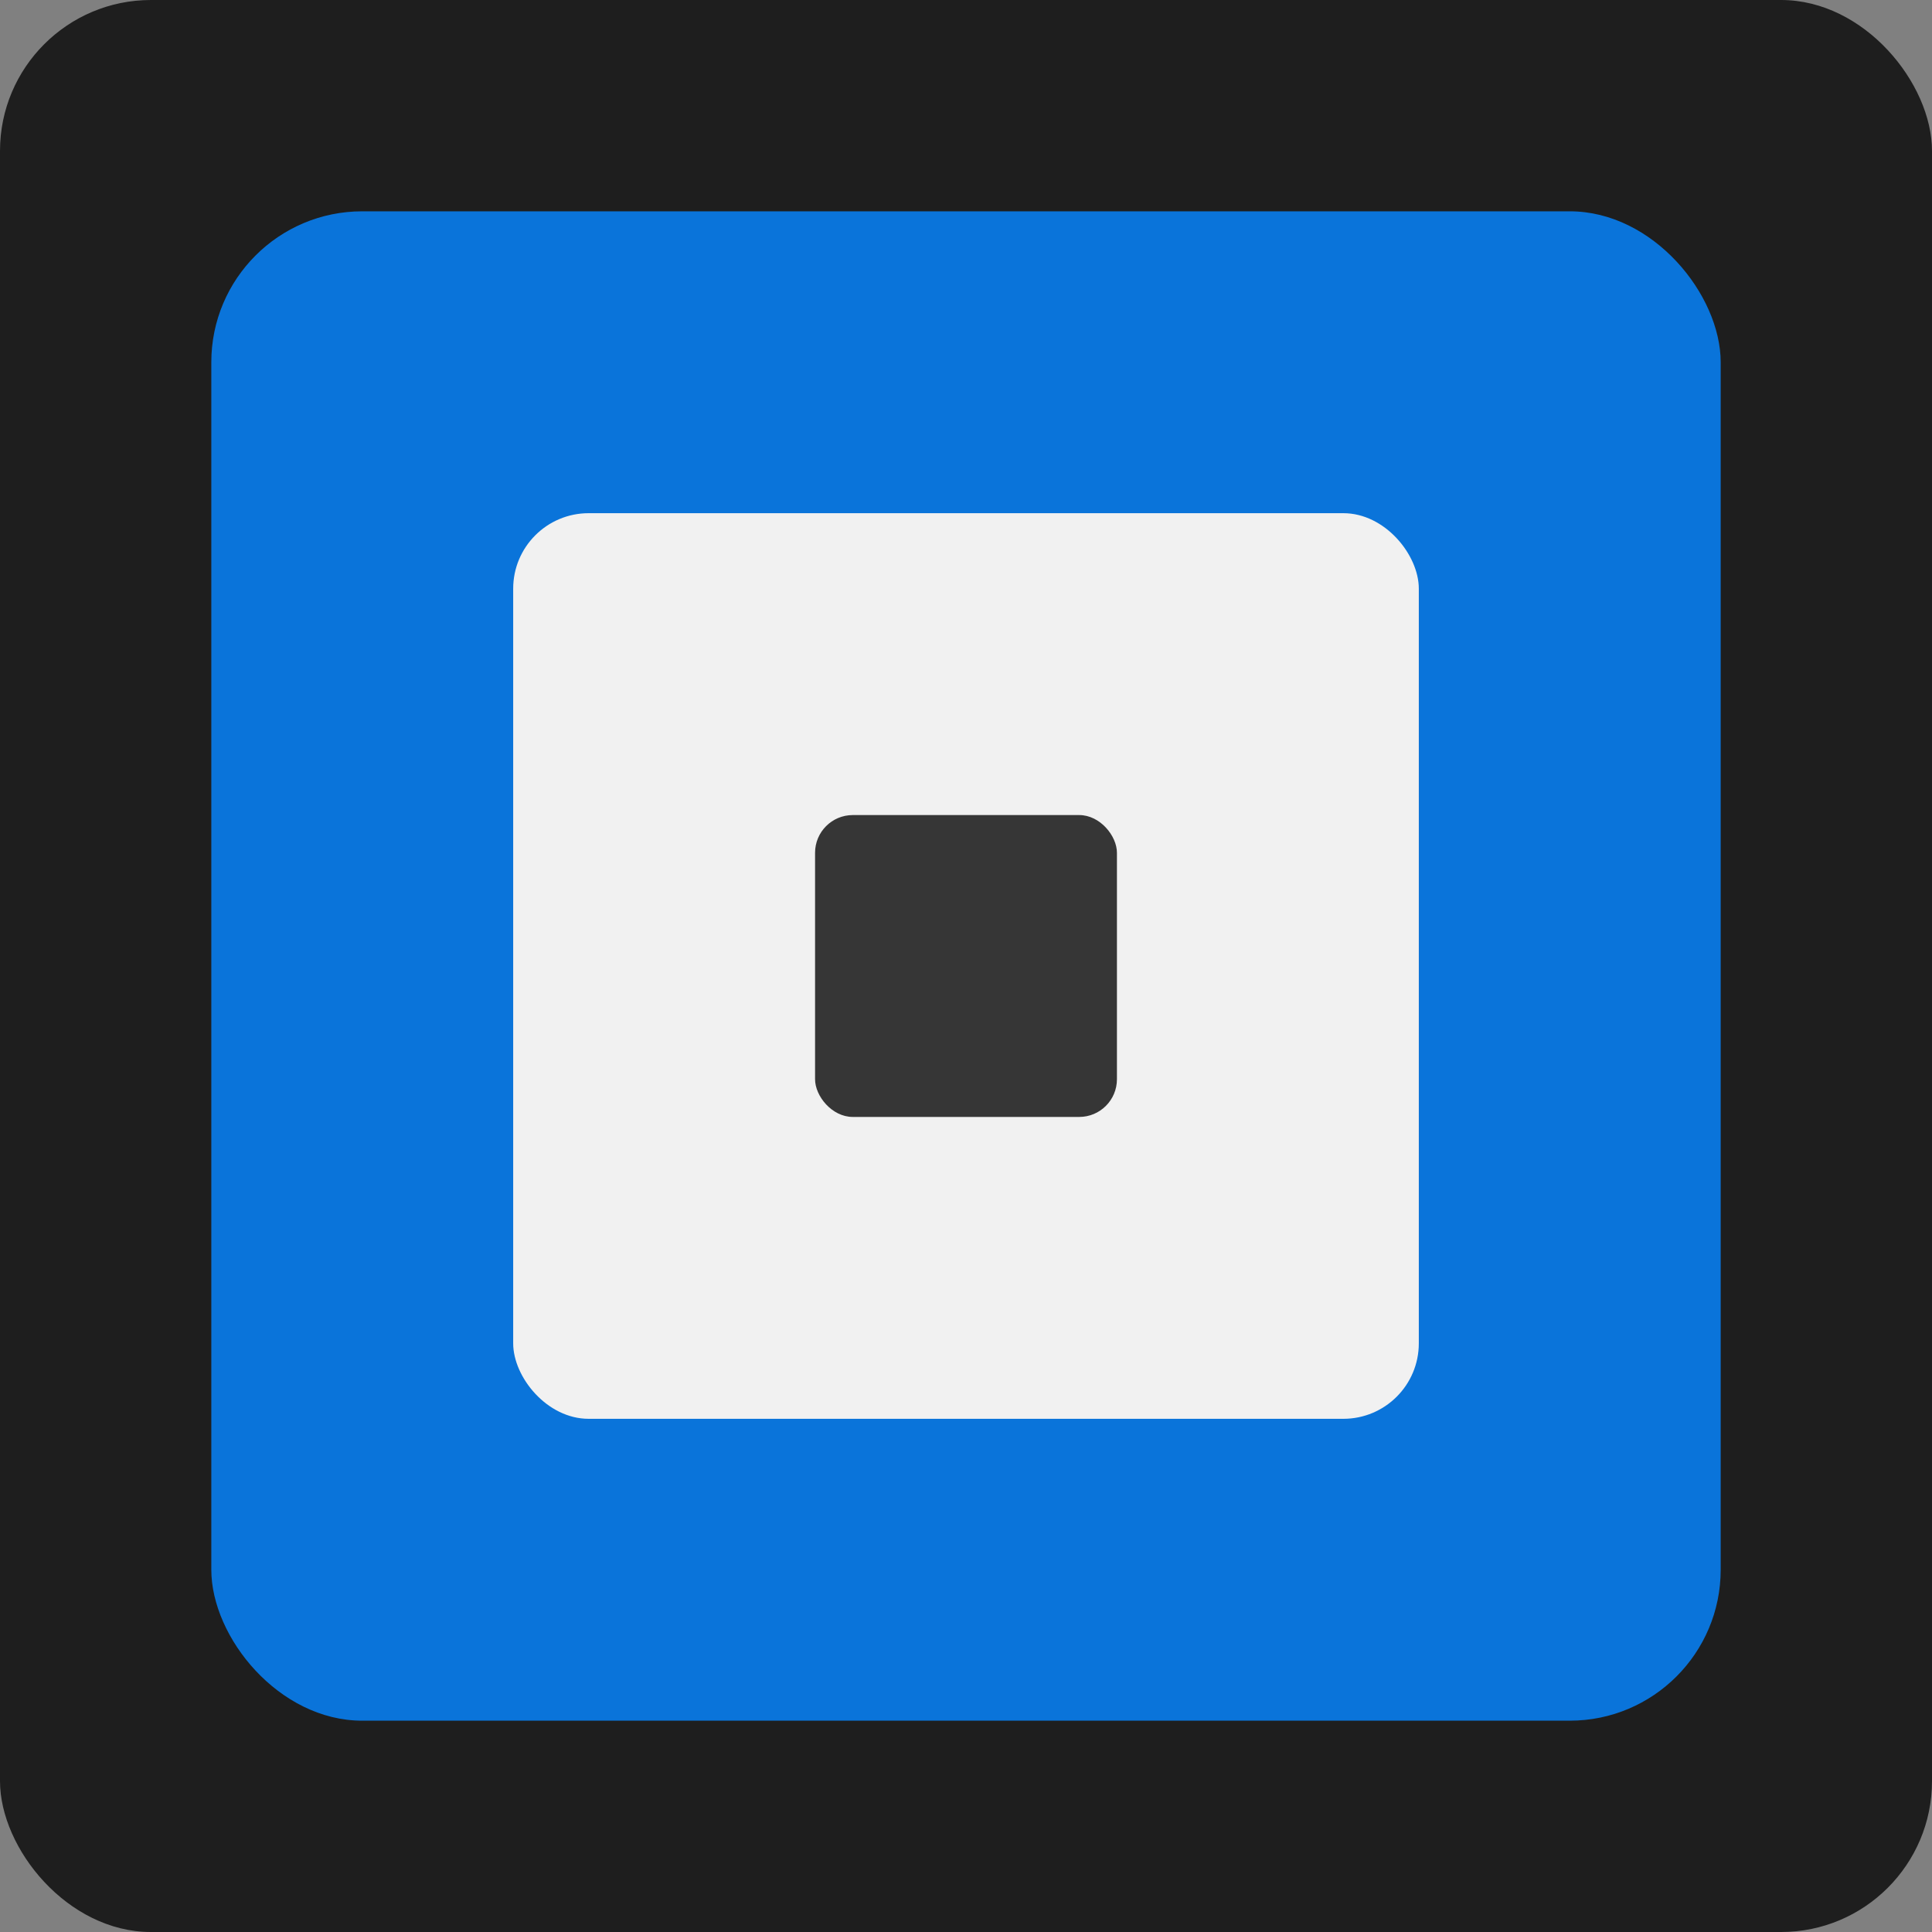
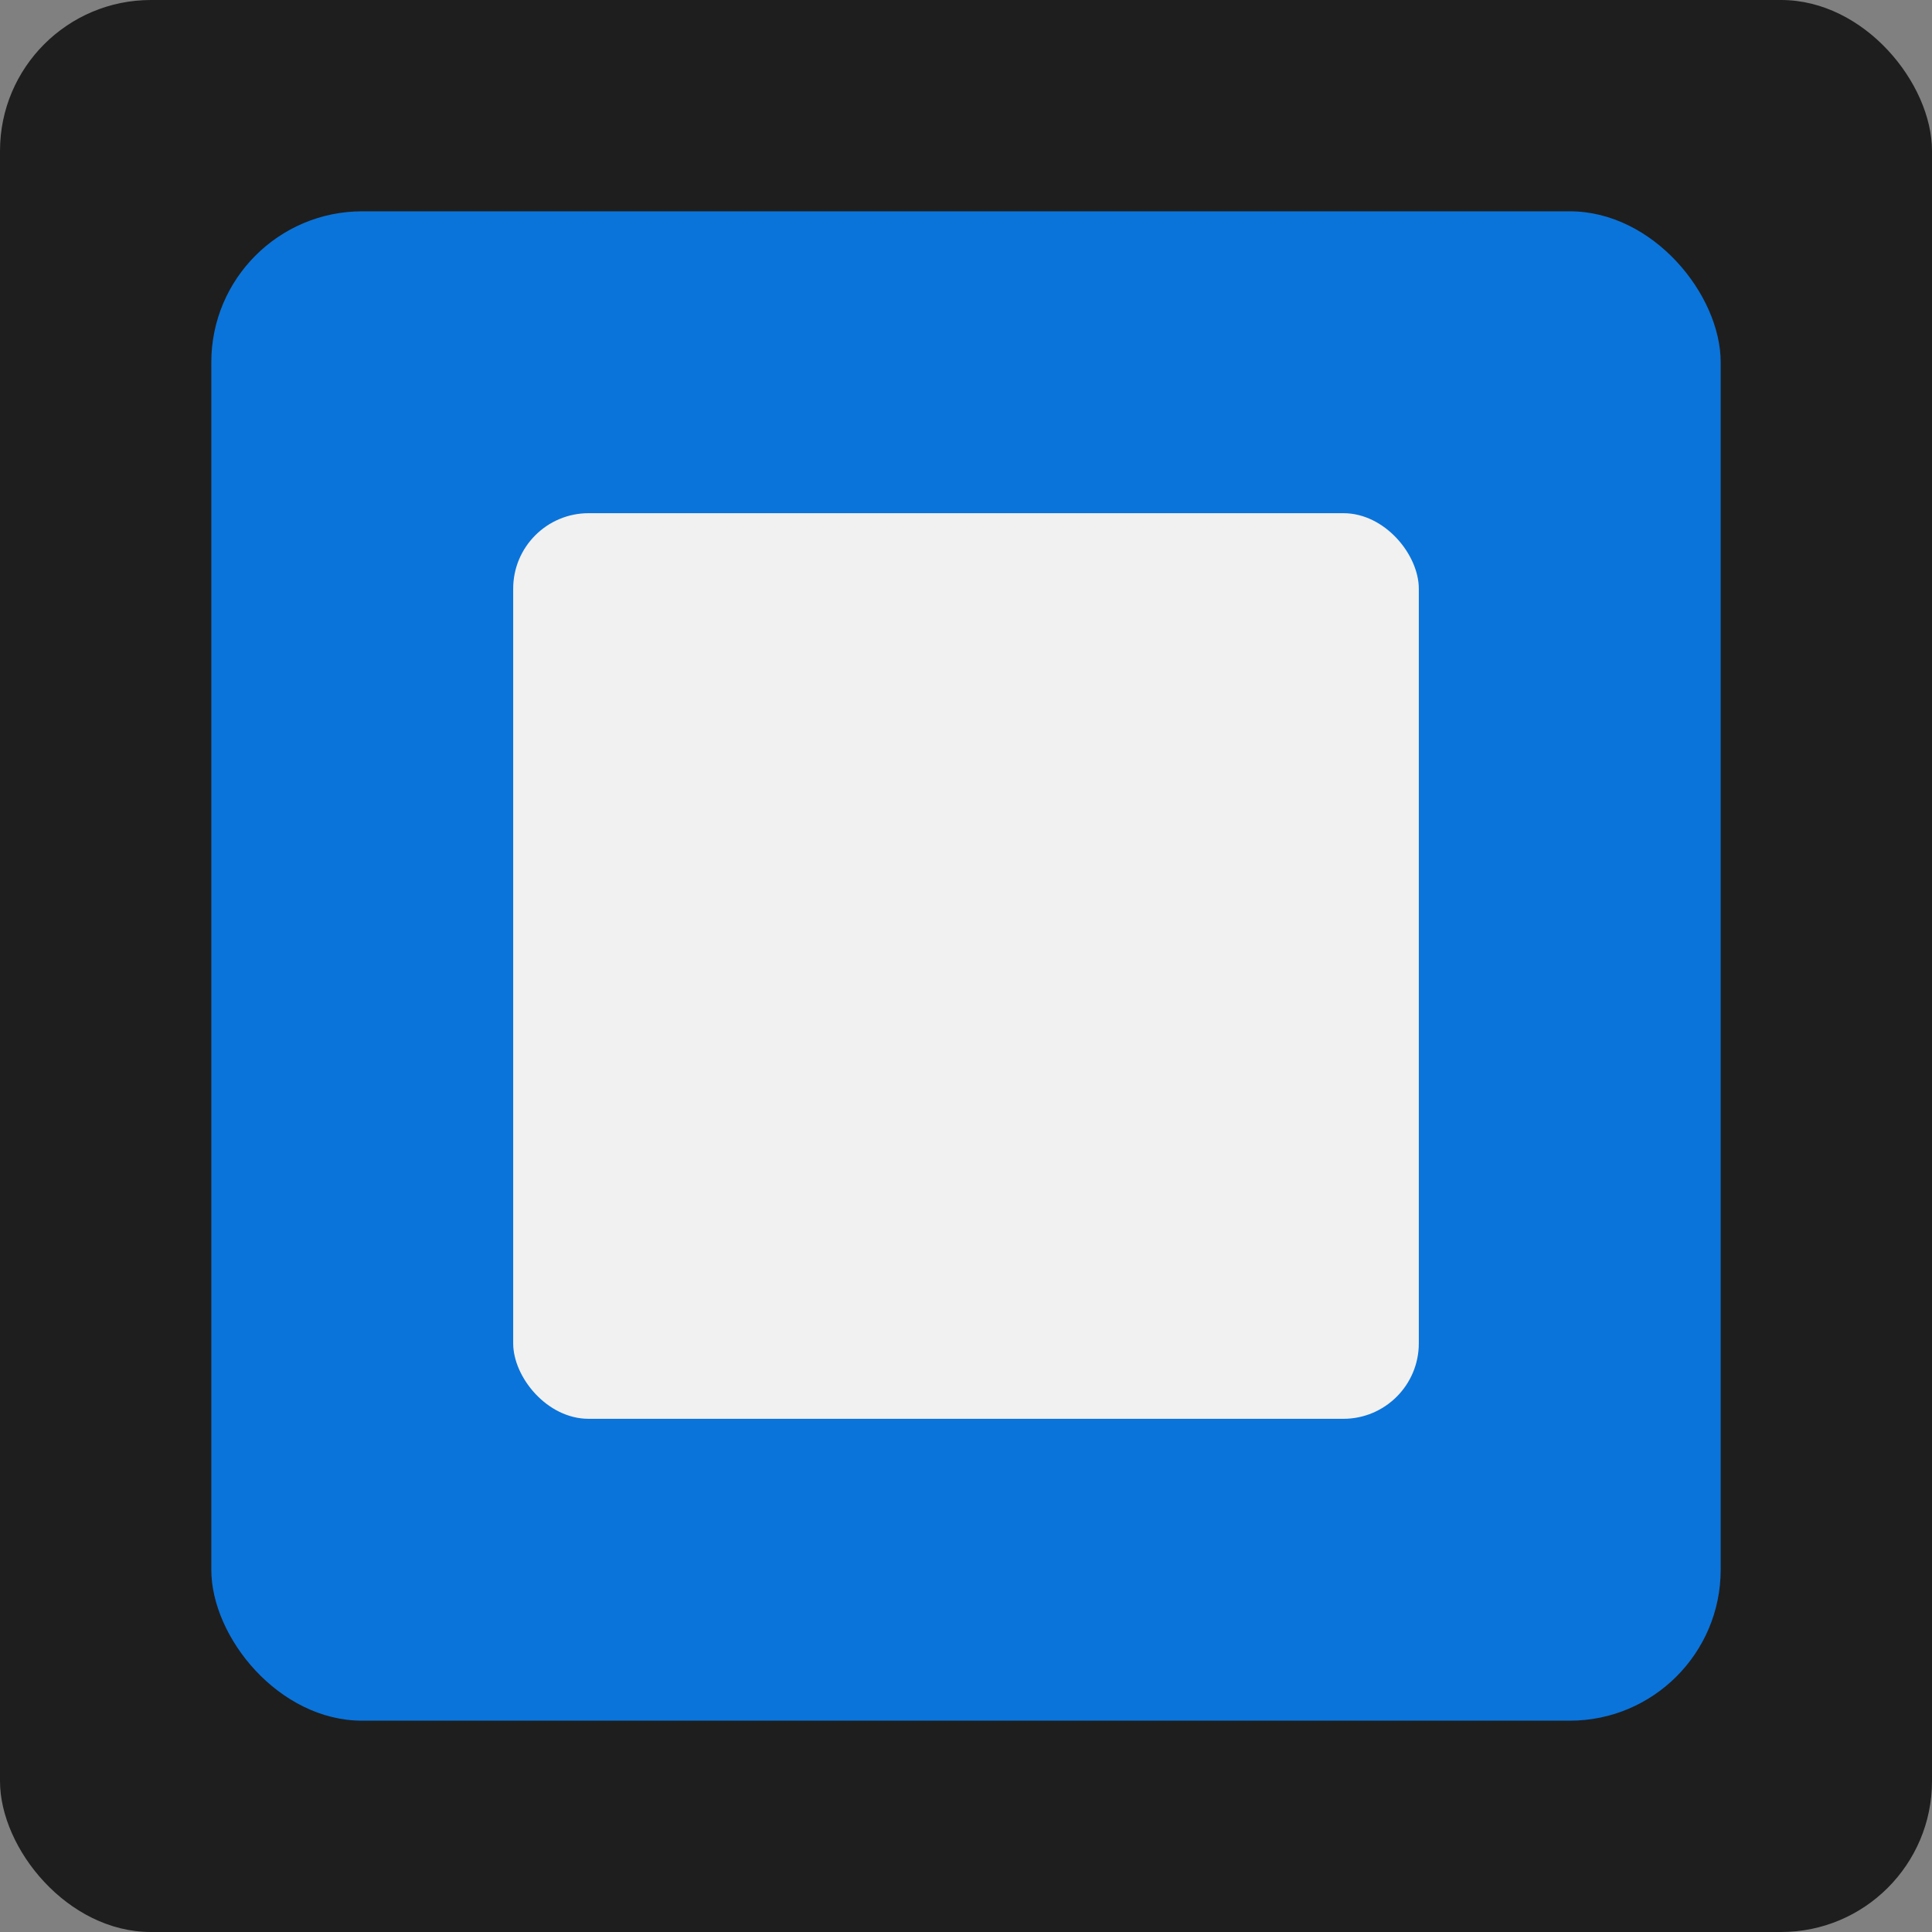
<svg xmlns="http://www.w3.org/2000/svg" width="256" height="256" viewBox="0 0 256 256">
  <rect x="0" y="0" width="256" height="256" fill="#808080" stroke="none" />
  <rect width="256" height="256" fill="#1E1E1E" rx="20" />
  <rect x="28" y="28" width="200" height="200" fill="#0a74da" rx="20" />
  <rect x="68" y="68" width="120" height="120" fill="#f1f1f1" rx="10" />
-   <rect x="108" y="108" width="40" height="40" fill="#363636" rx="5" />
</svg>